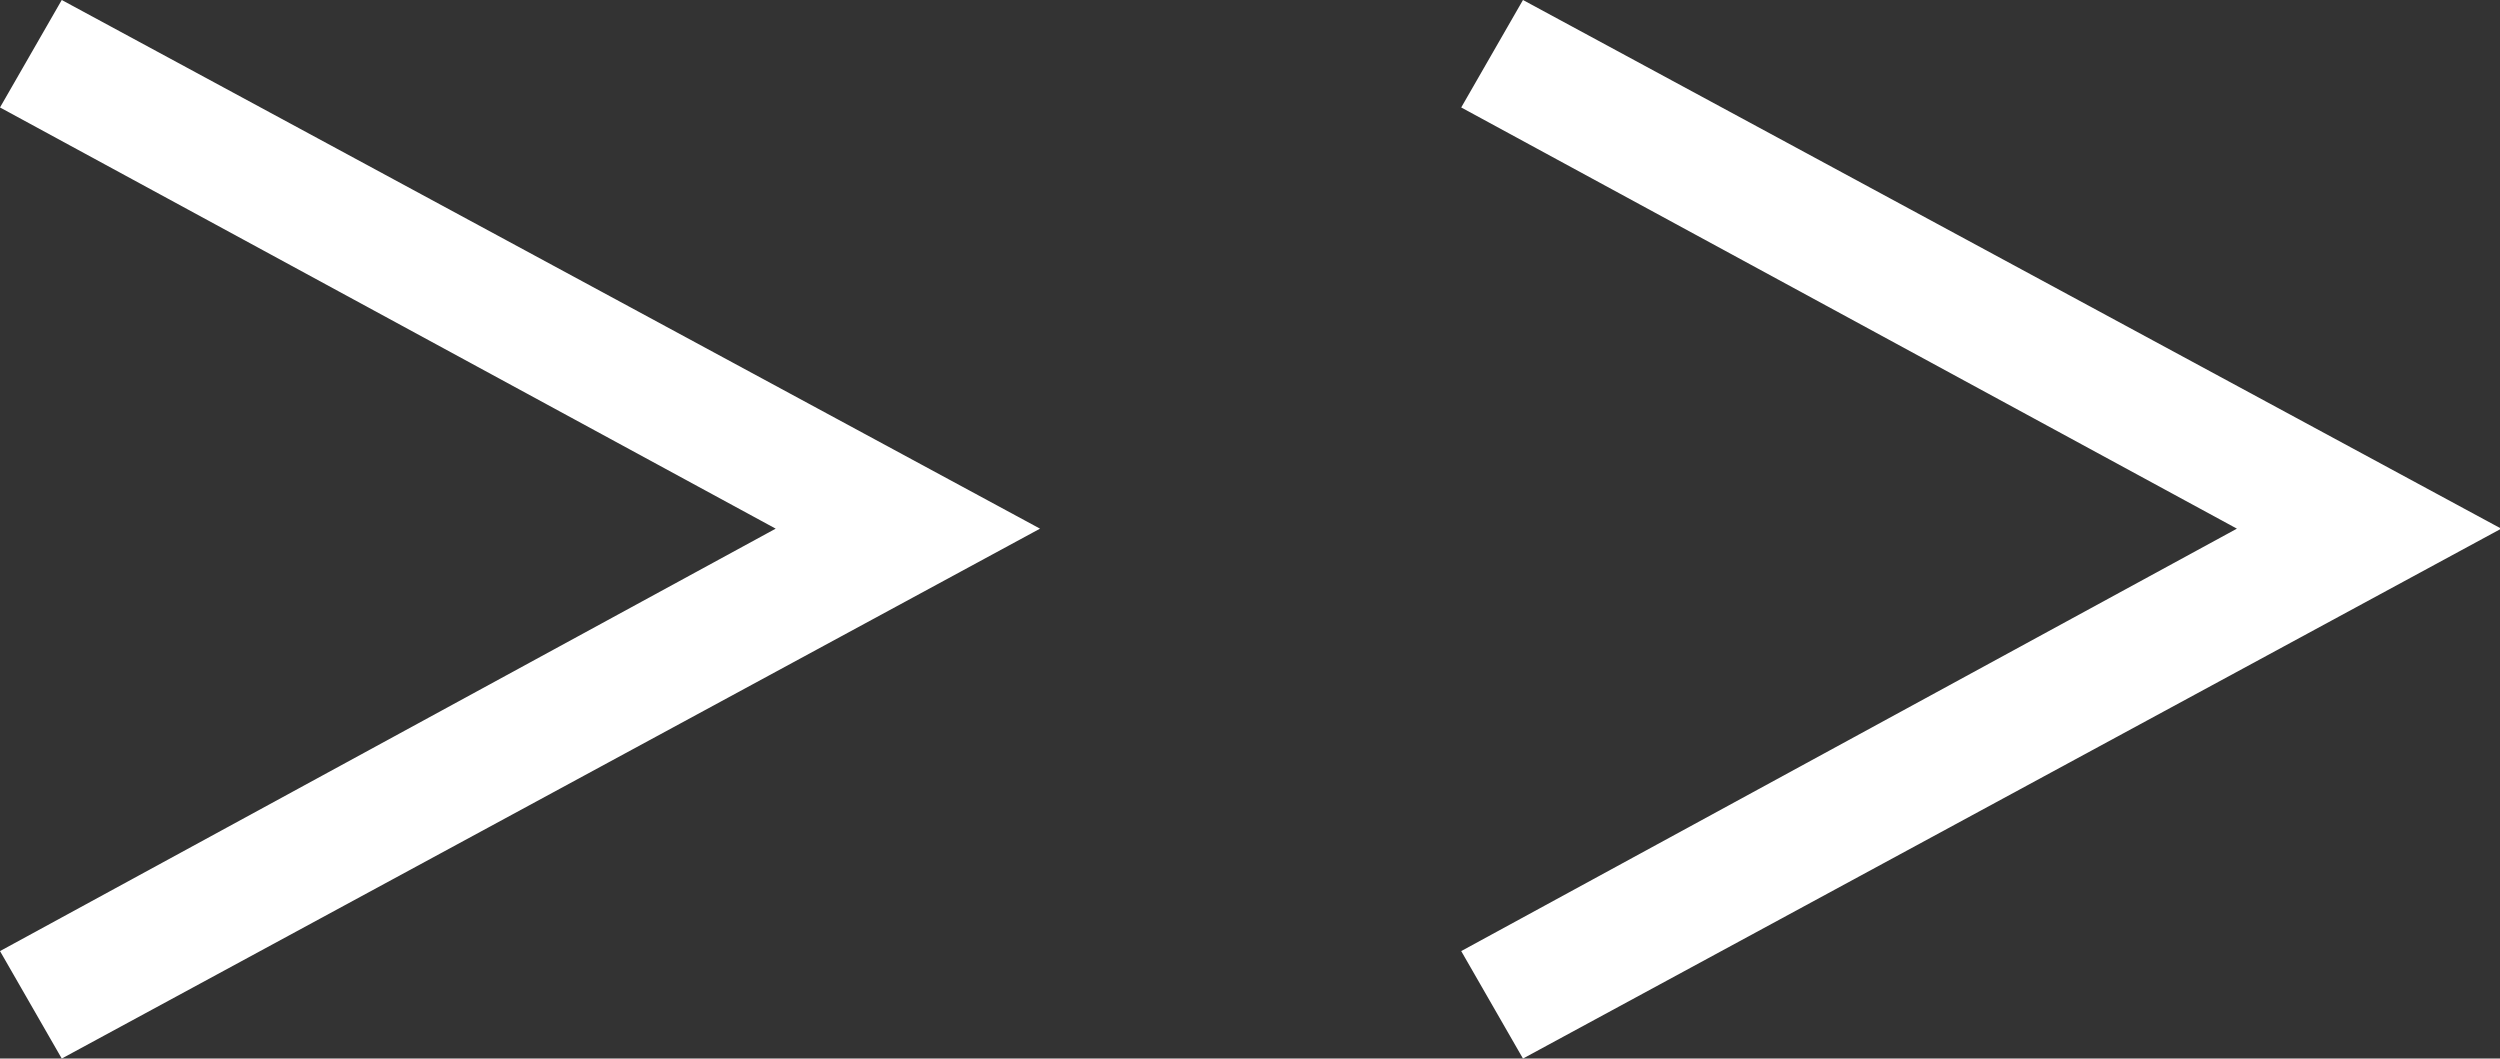
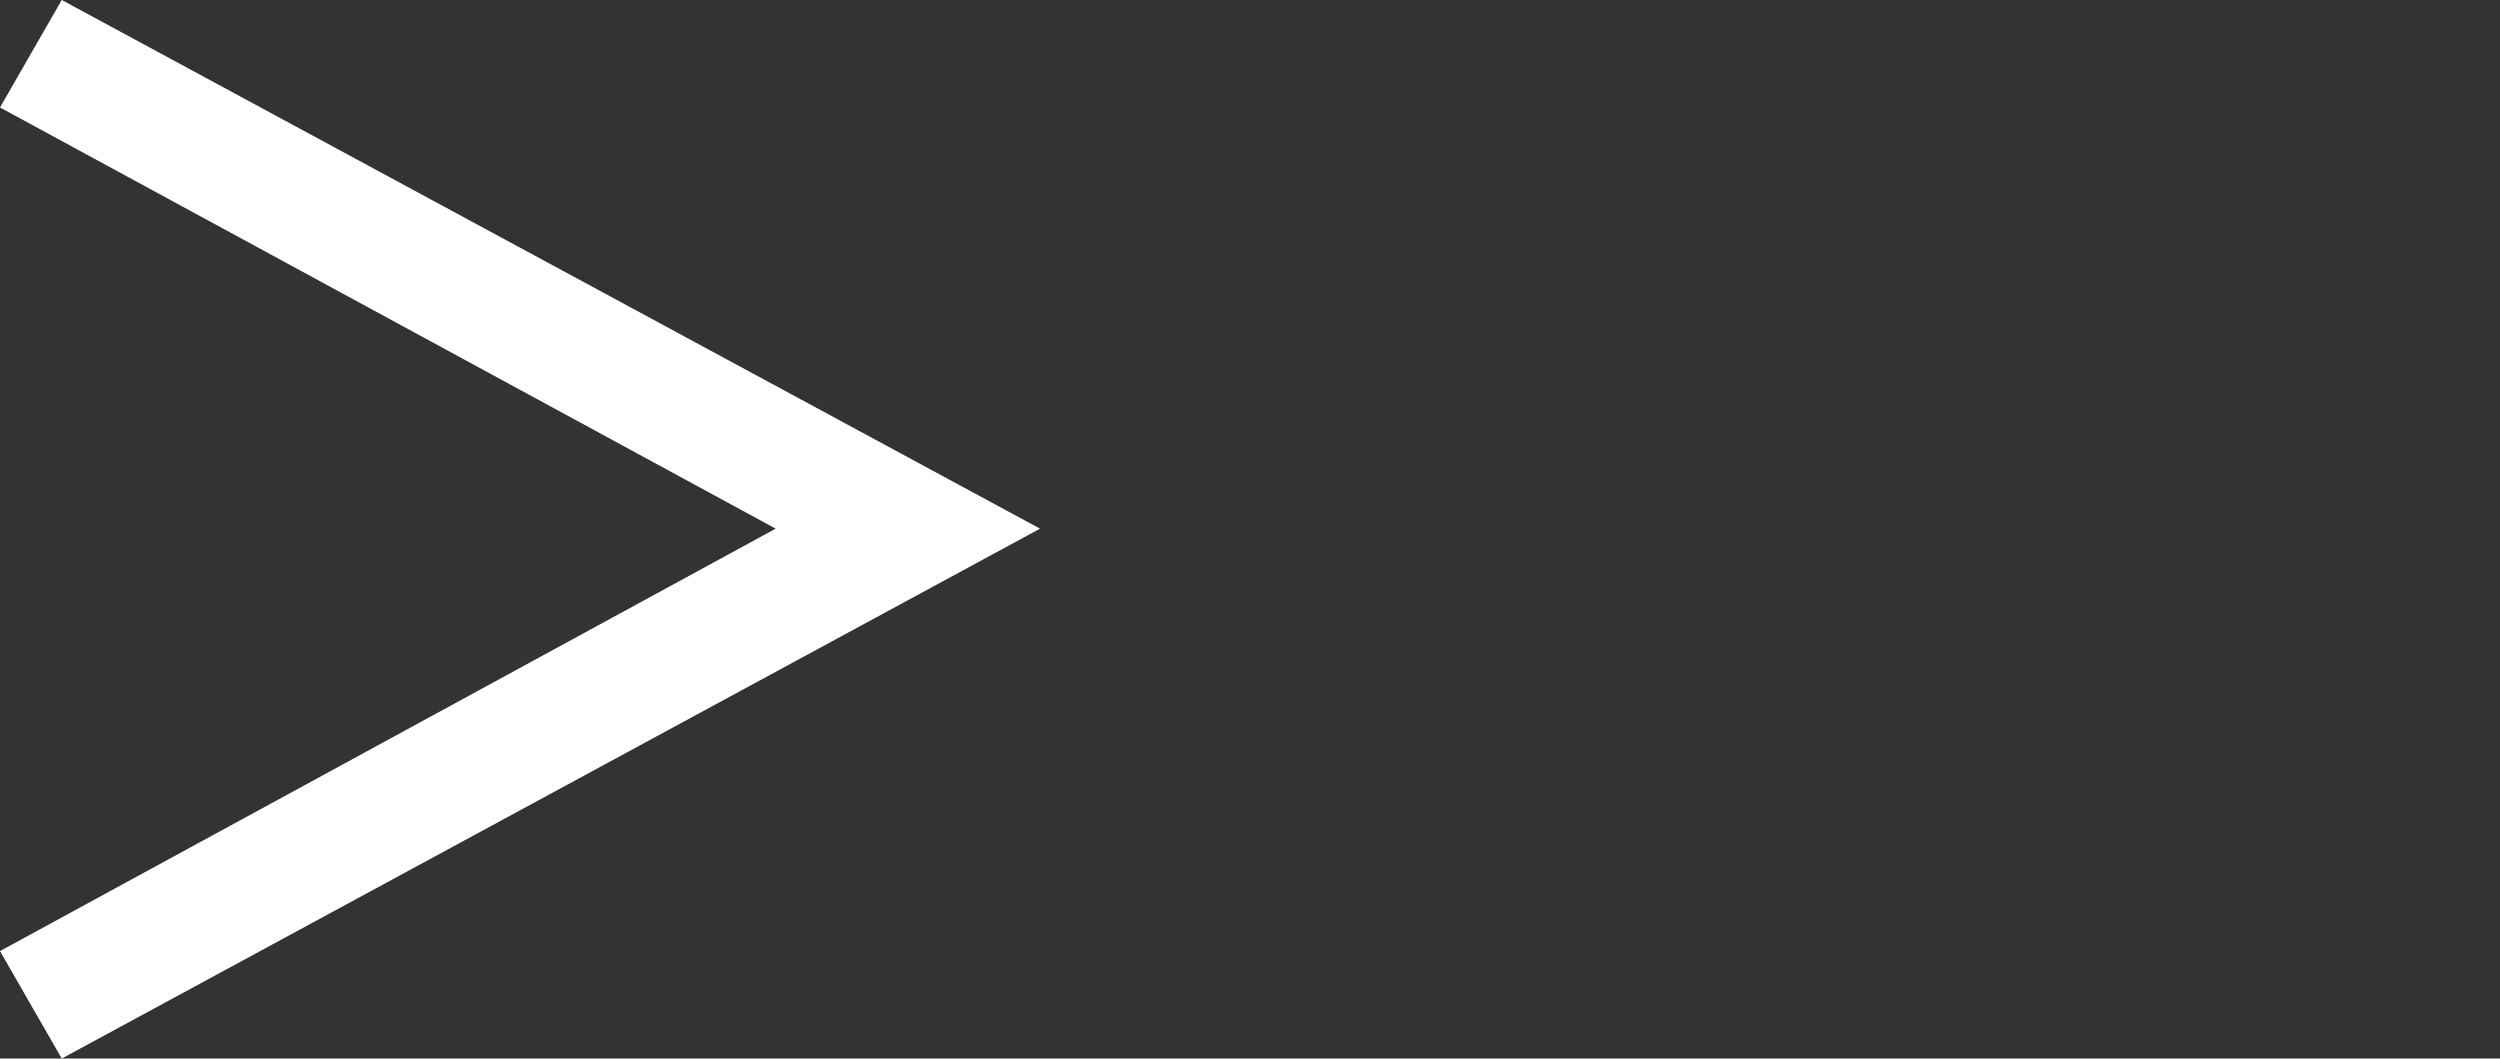
<svg xmlns="http://www.w3.org/2000/svg" id="b" width="20.24" height="8.57" viewBox="0 0 20.24 8.57">
  <rect x="0" y="0" width="20.24" height="8.57" fill="#333333" stroke="none" />
  <defs>
    <style>.d{fill:#fff;}</style>
  </defs>
  <g id="c">
    <path class="d" d="M6.28,4.28L0,.87l.5-.87,7.92,4.28L.5,8.57l-.5-.87,6.28-3.42Z" />
-     <path class="d" d="M18.11,4.28L11.83.87l.5-.87,7.92,4.28-7.92,4.29-.5-.87,6.28-3.42Z" />
  </g>
</svg>